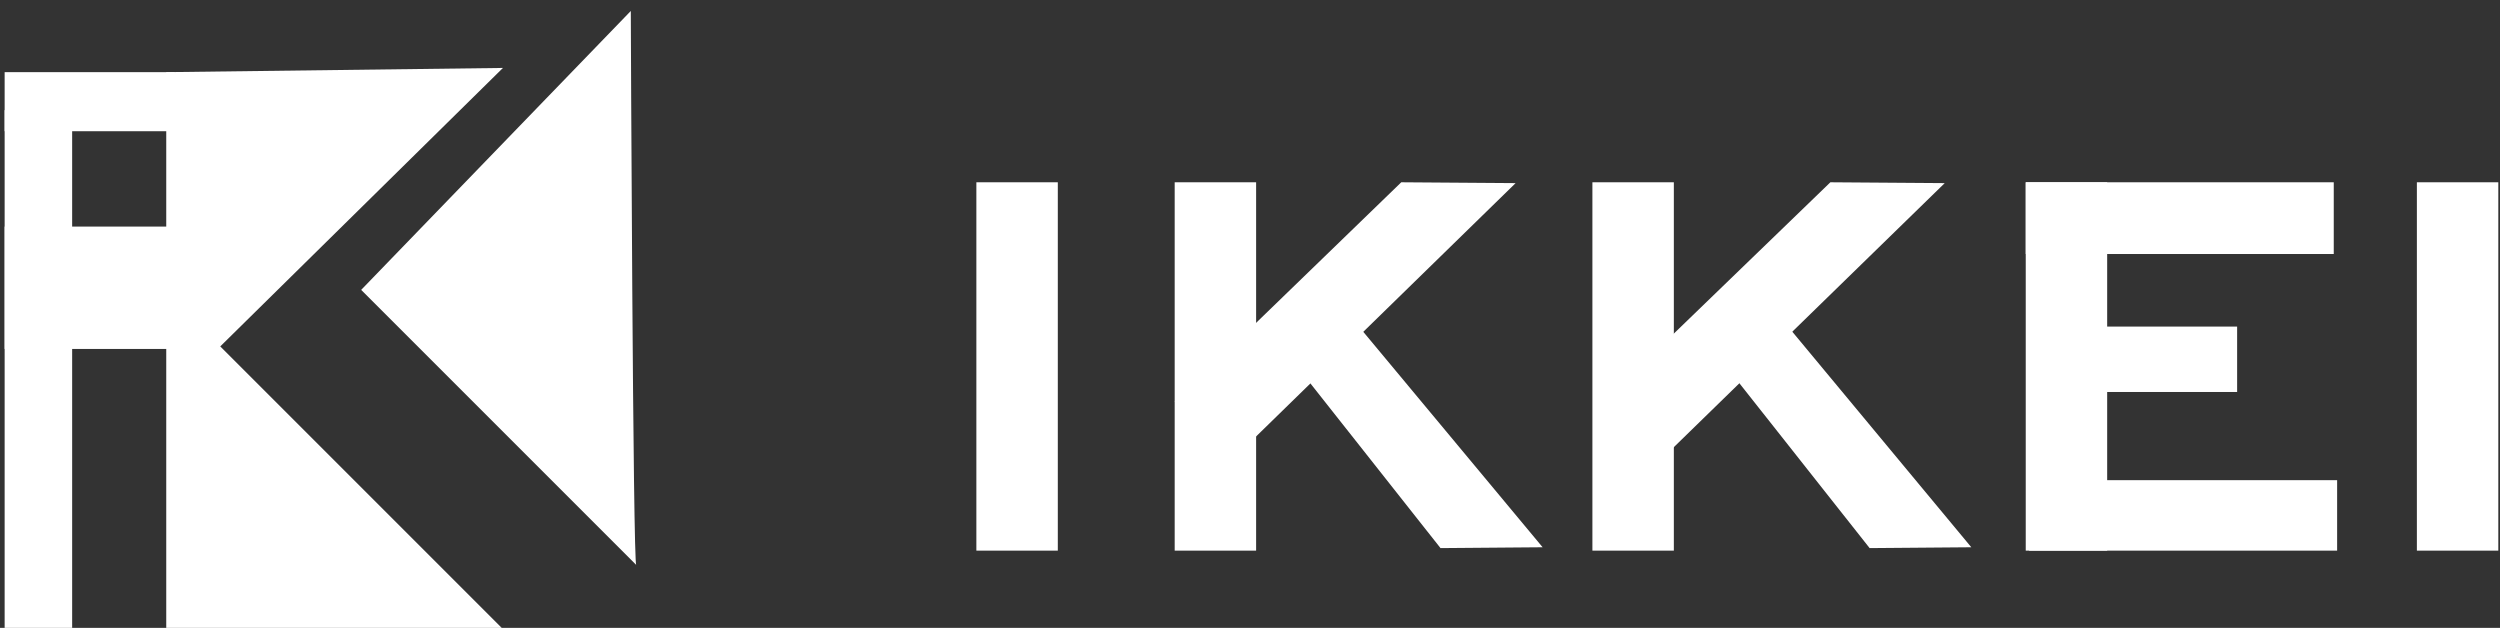
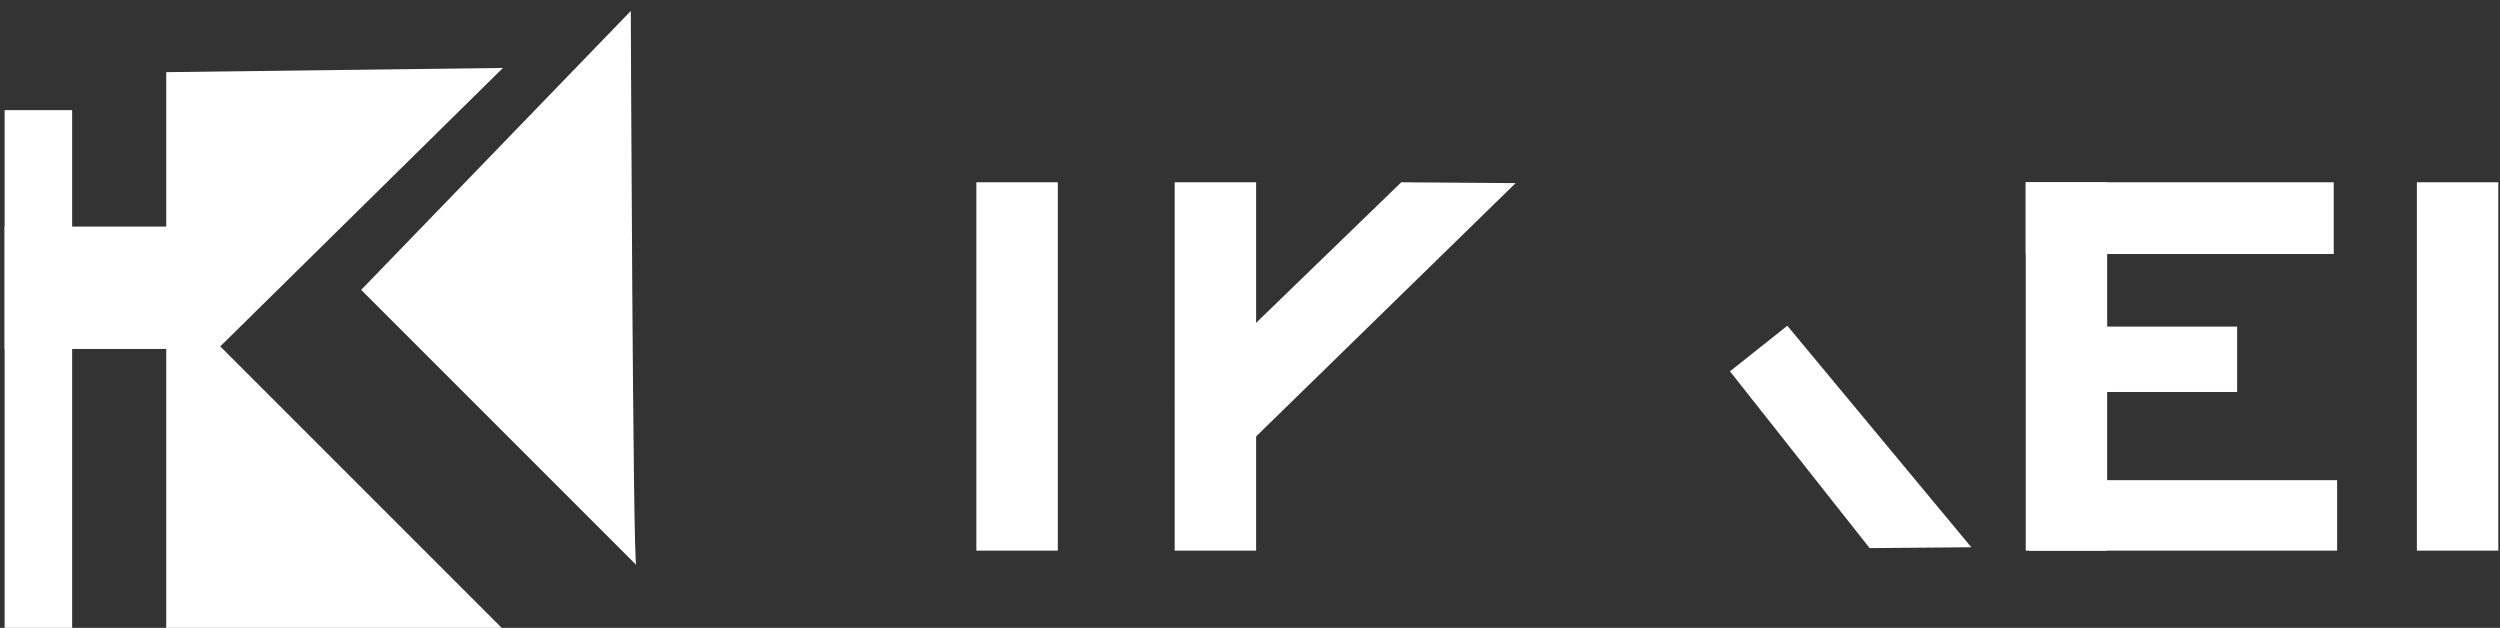
<svg xmlns="http://www.w3.org/2000/svg" id="_レイヤー_1" data-name="レイヤー_1" version="1.1" viewBox="0 0 592.5 148.8">
  <rect x="0" y="0" width="592.5" height="148.8" fill="#333333" stroke="none" />
  <defs>
    <style>
      .st0 {
        fill: #fff;
      }
    </style>
  </defs>
  <g>
    <rect class="st0" x="231.4" y="43.2" width="19.3" height="87.3" />
    <rect class="st0" x="278.4" y="43.2" width="19.3" height="87.3" />
-     <rect class="st0" x="377.4" y="43.2" width="19.3" height="87.3" />
    <rect class="st0" x="480.1" y="43.2" width="19.3" height="87.3" />
    <rect class="st0" x="572.8" y="43.2" width="19.3" height="87.3" />
-     <polygon class="st0" points="393.7 108.9 380 95.2 433.8 43.2 460.9 43.4 393.7 108.9" />
    <rect class="st0" x="480.1" y="43.2" width="73" height="17" />
    <rect class="st0" x="480.9" y="113.8" width="73" height="16.7" />
    <rect class="st0" x="494" y="77.4" width="36.2" height="15.5" />
    <polygon class="st0" points="467.2 129.7 443.1 129.9 410 88 423.6 77.2 467.2 129.7" />
    <polygon class="st0" points="292.1 108.9 278.4 95.2 332.1 43.2 359.2 43.4 292.1 108.9" />
-     <polygon class="st0" points="365.6 129.7 341.4 129.9 308.3 88 321.9 77.2 365.6 129.7" />
  </g>
  <path class="st0" d="M150.9,134l-65.3-65.3L149.5,2.6s.5,132.2,1.3,131.3Z" />
  <polygon class="st0" points="119.2 16.1 52.2 82.1 119.2 149.1 39.4 149.1 39.4 17.1 119.2 16.1" />
-   <rect class="st0" x="1.1" y="17.1" width="40.3" height="14" />
  <rect class="st0" x="1.1" y="53.7" width="40.3" height="29" />
  <rect class="st0" x="1.1" y="26.1" width="16" height="123" />
</svg>